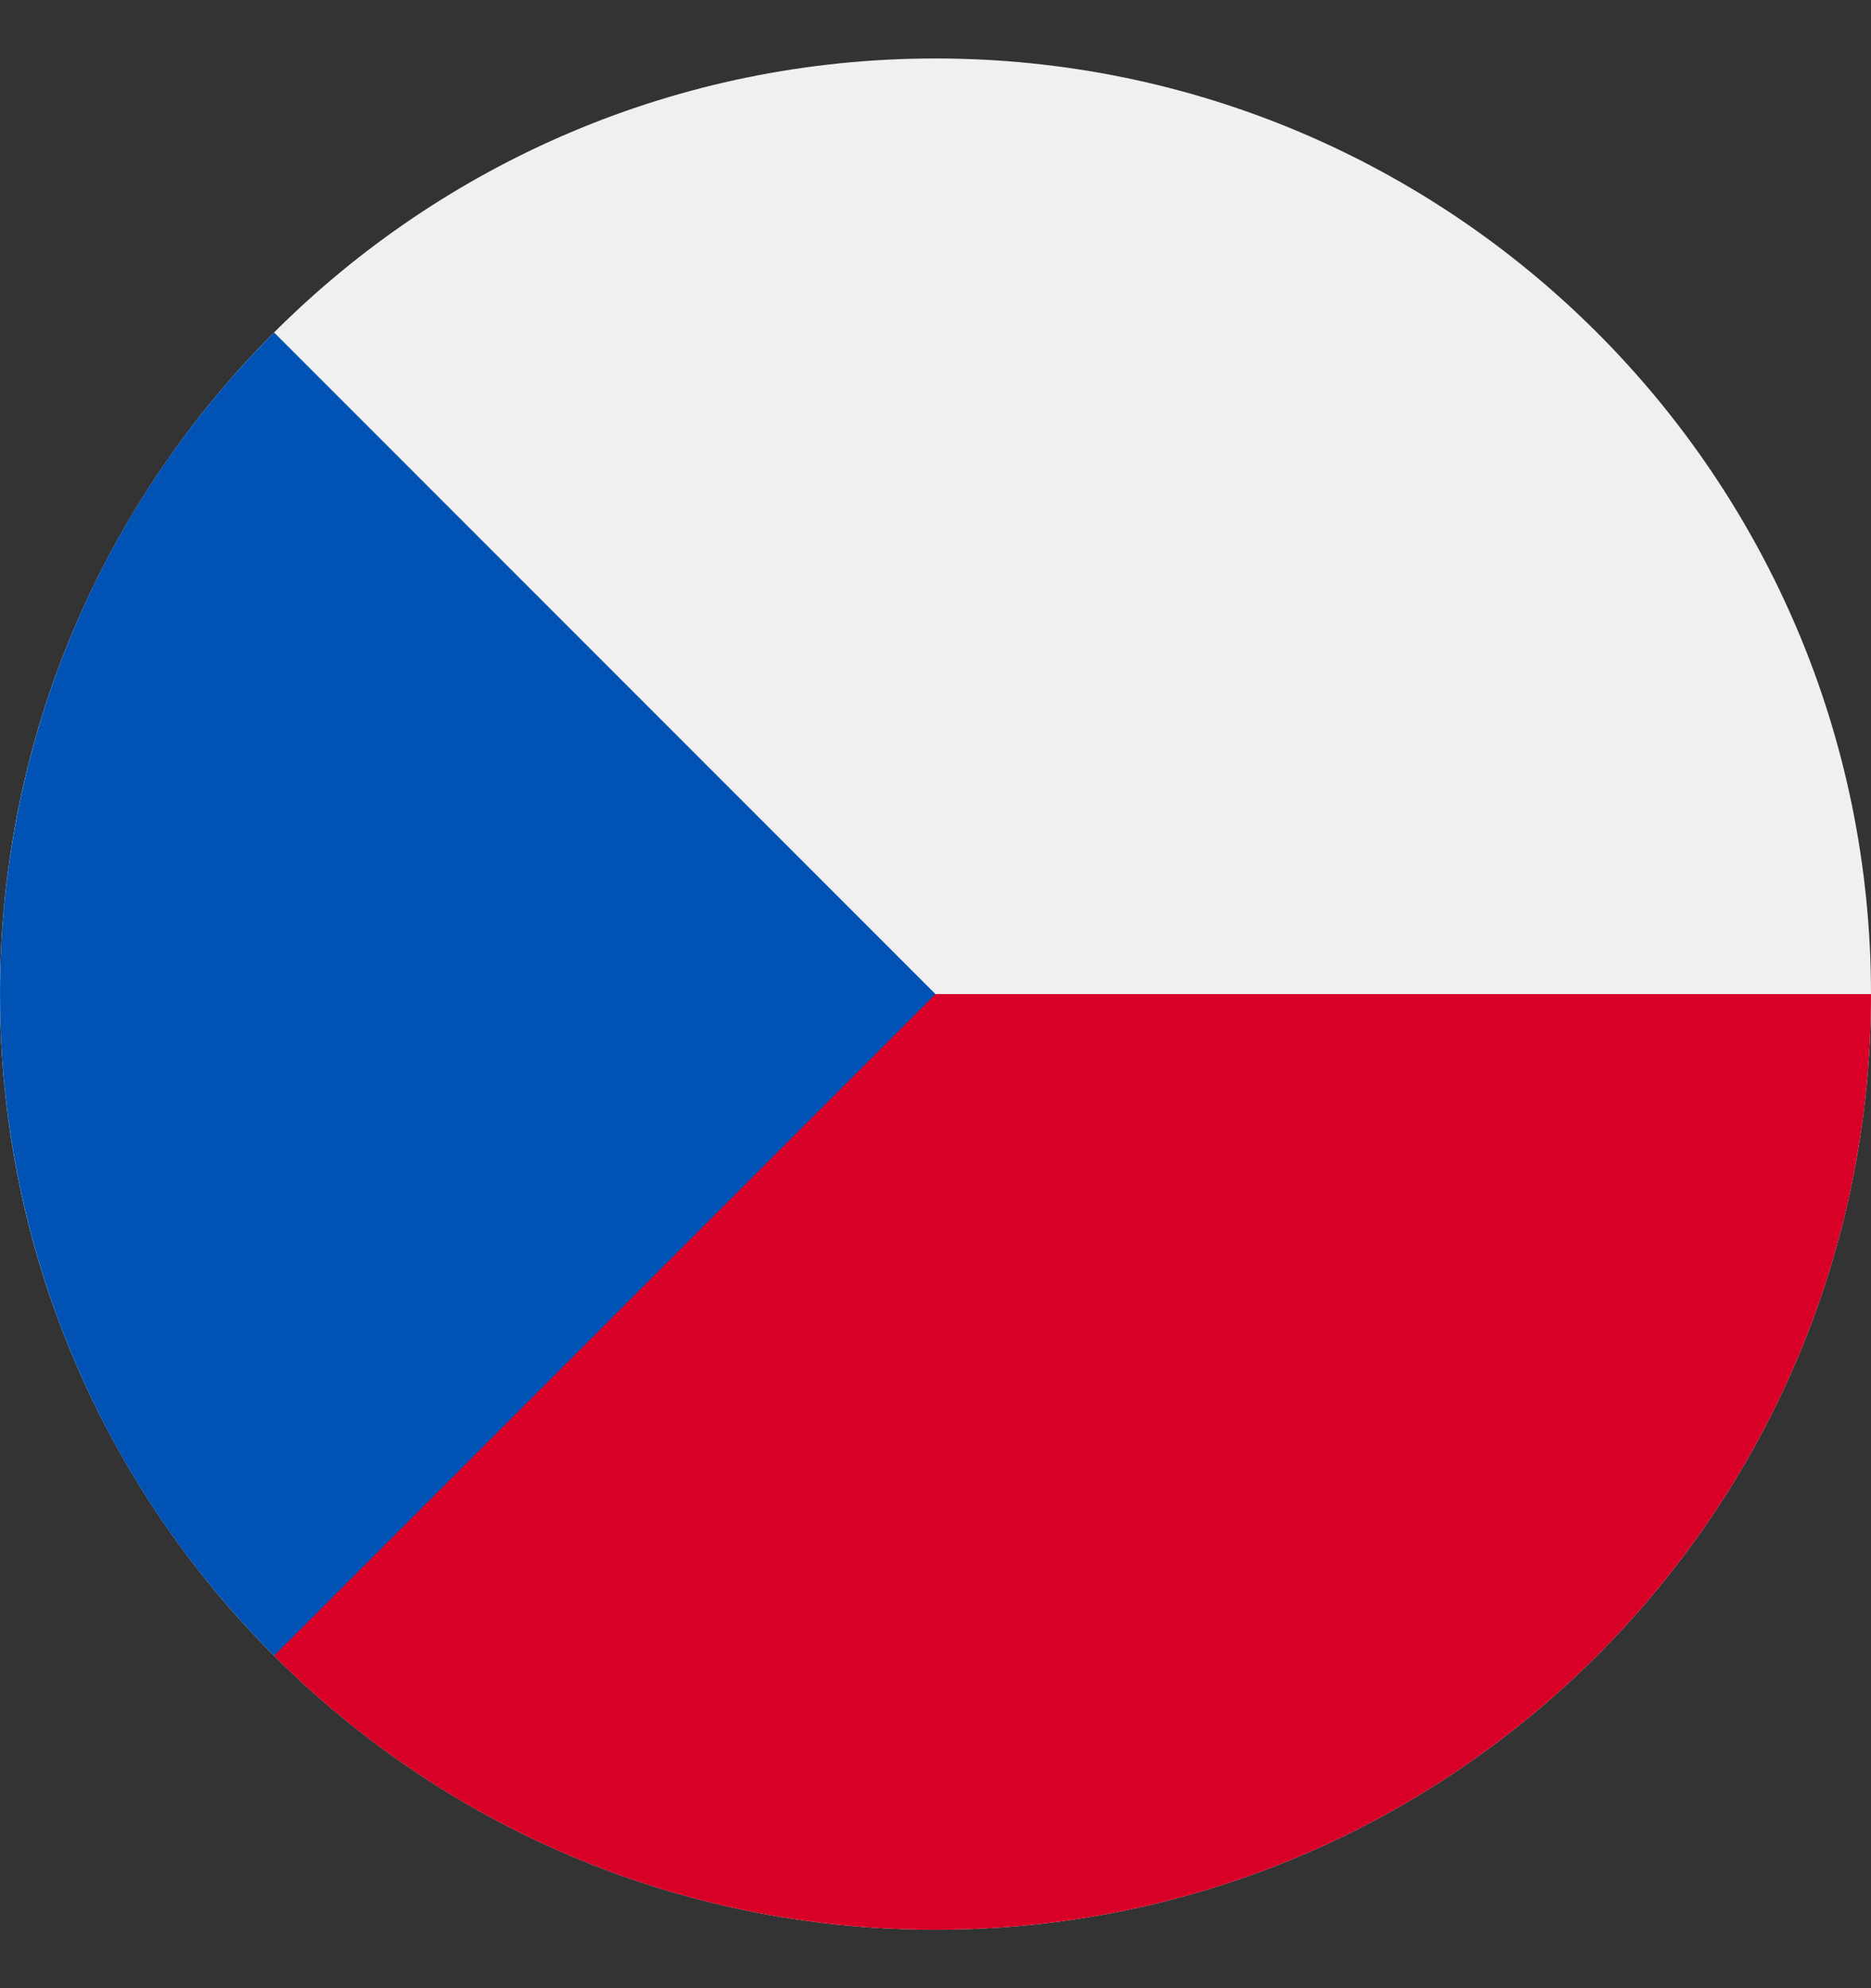
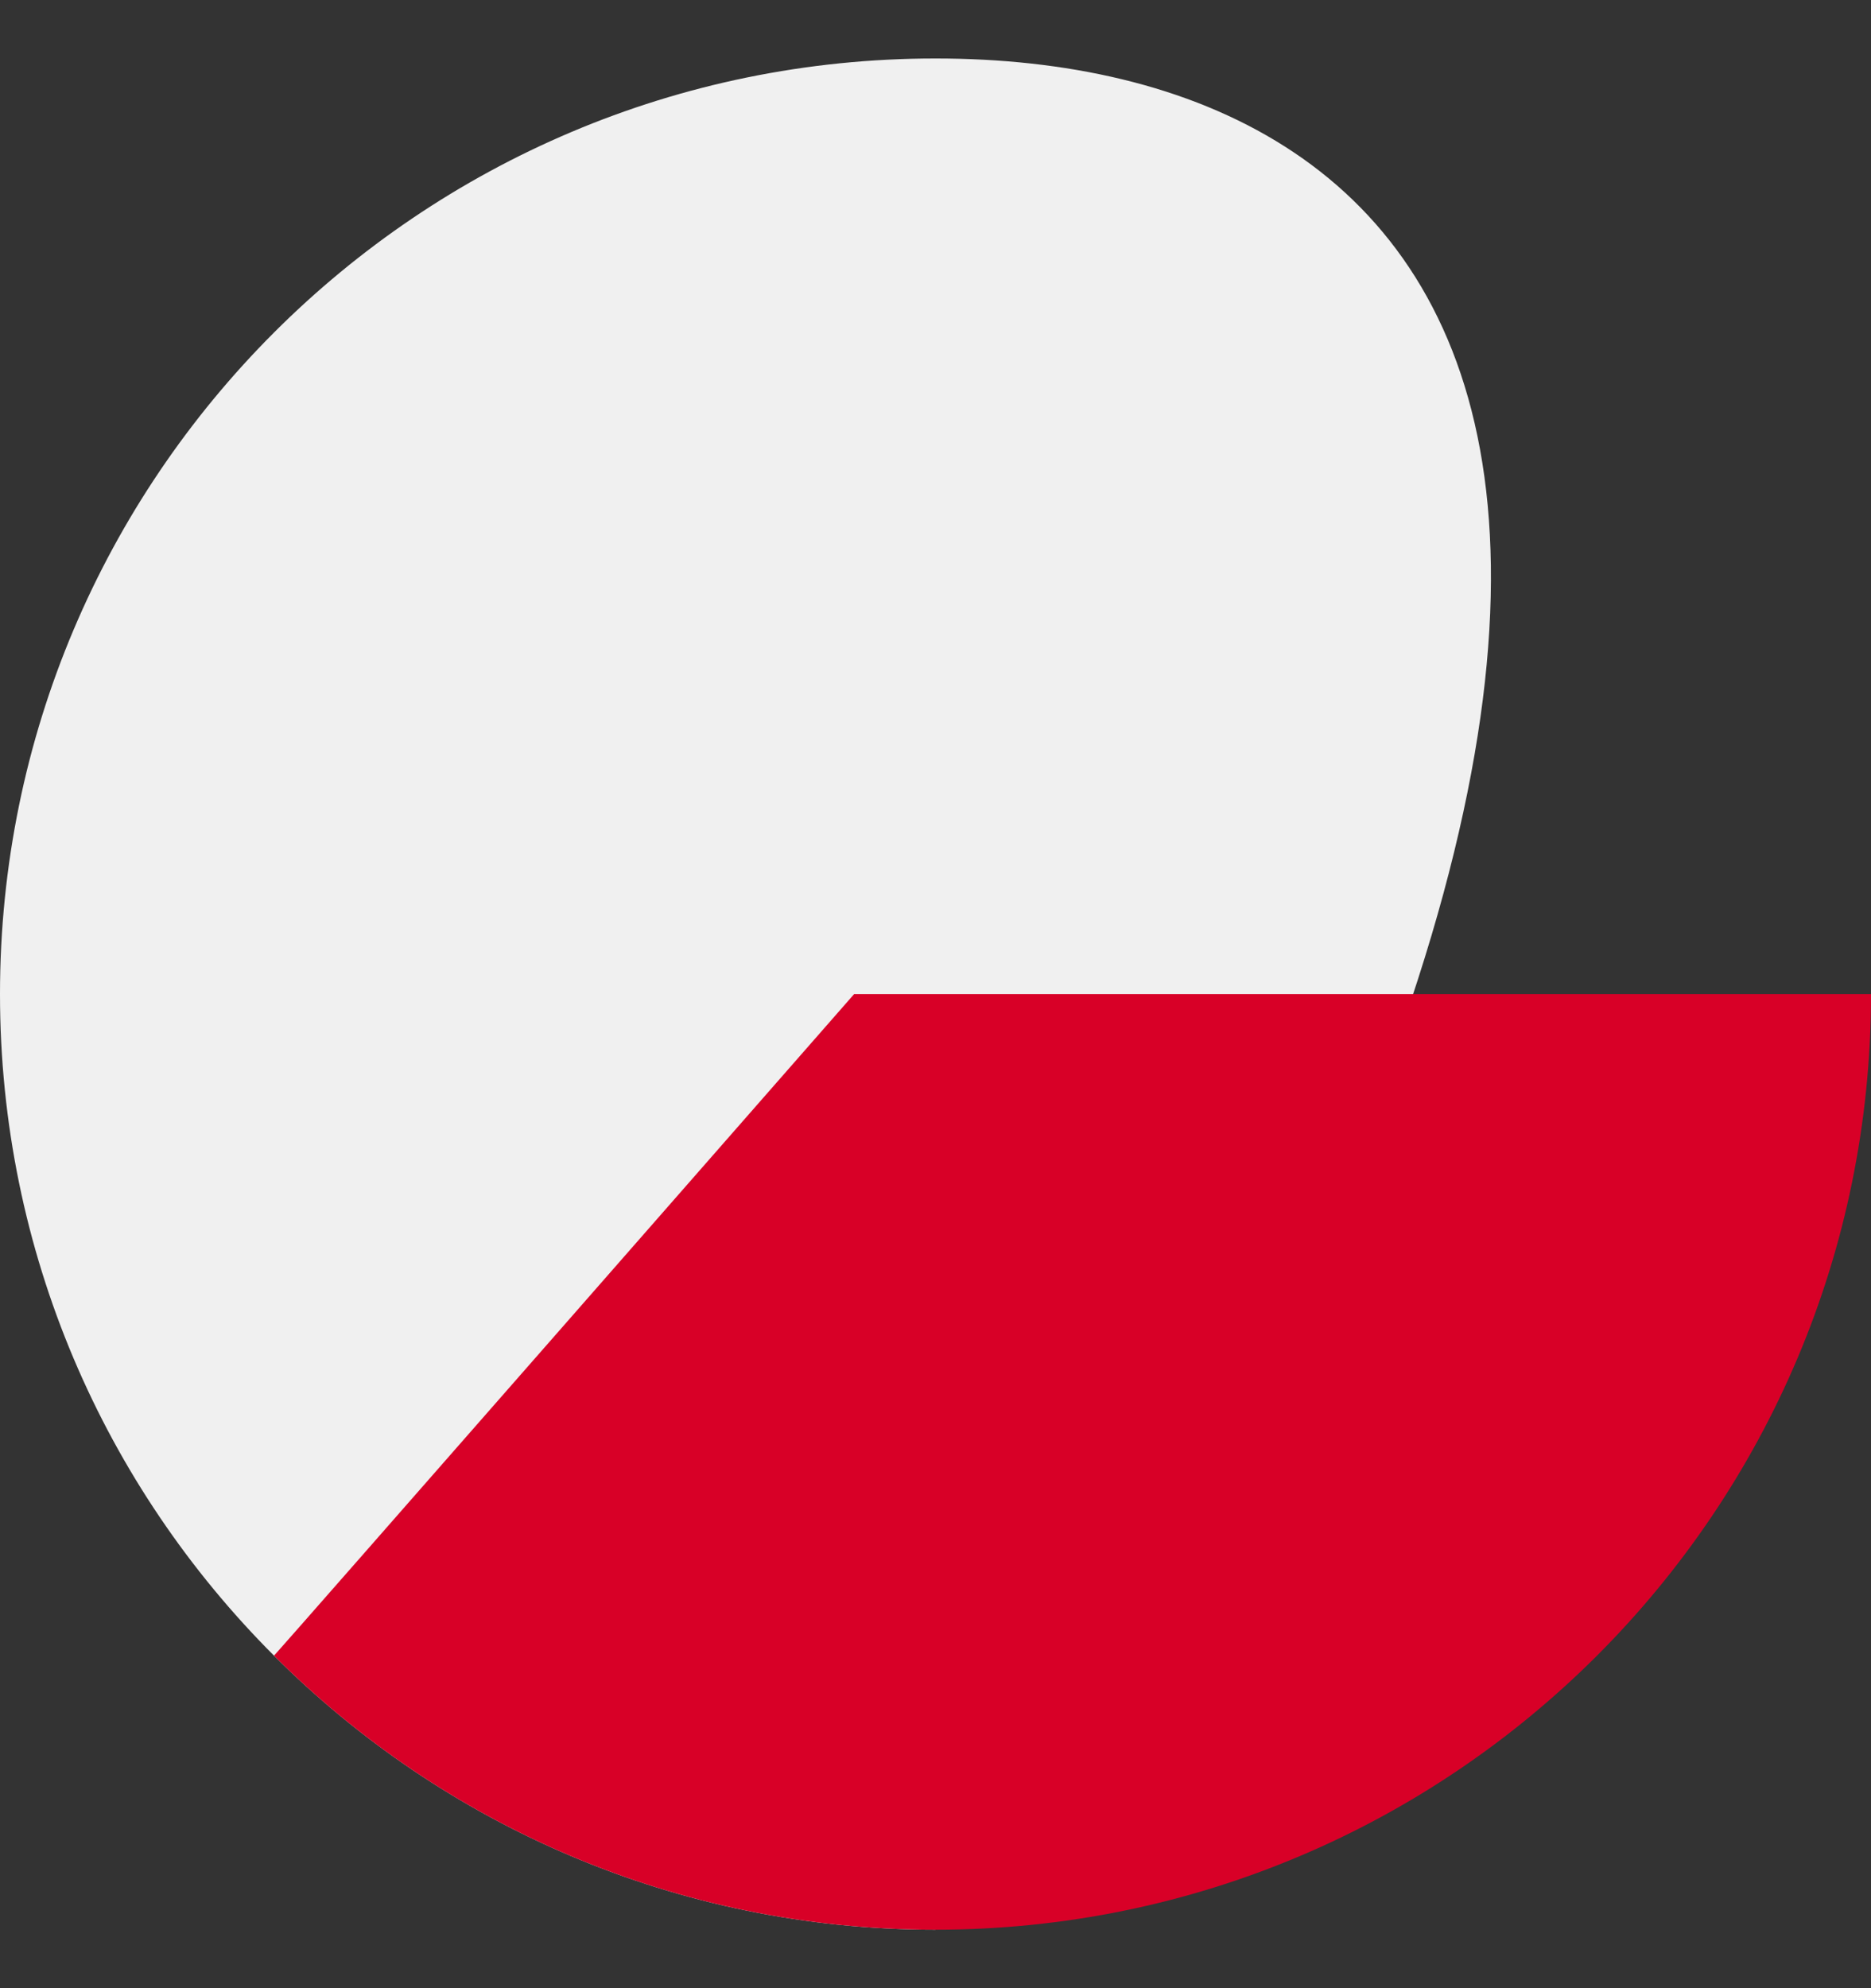
<svg xmlns="http://www.w3.org/2000/svg" fill="none" height="17" viewBox="0 0 16 17" width="16">
  <rect x="0" y="0" width="16" height="17" fill="#333333" stroke="none" />
  <g clip-path="url(#clip0_243_1359)">
-     <path d="M8 16.5C12.418 16.5 16 12.918 16 8.5C16 4.082 12.418 0.5 8 0.5C3.582 0.5 0 4.082 0 8.5C0 12.918 3.582 16.5 8 16.5Z" fill="#F0F0F0" />
+     <path d="M8 16.5C16 4.082 12.418 0.5 8 0.5C3.582 0.5 0 4.082 0 8.5C0 12.918 3.582 16.5 8 16.5Z" fill="#F0F0F0" />
    <path d="M7.304 8.5C7.304 8.5 2.348 14.158 2.343 14.157C3.791 15.605 5.791 16.5 8 16.5C12.418 16.5 16 12.918 16 8.5H7.304Z" fill="#D80027" />
-     <path d="M2.344 2.843C-0.781 5.967 -0.781 11.033 2.344 14.157C3.635 12.866 4.876 11.624 8 8.5L2.344 2.843Z" fill="#0052B4" />
  </g>
  <defs>
    <clipPath id="clip0_243_1359">
      <rect fill="white" height="16" transform="translate(0 0.5)" width="16" />
    </clipPath>
  </defs>
</svg>